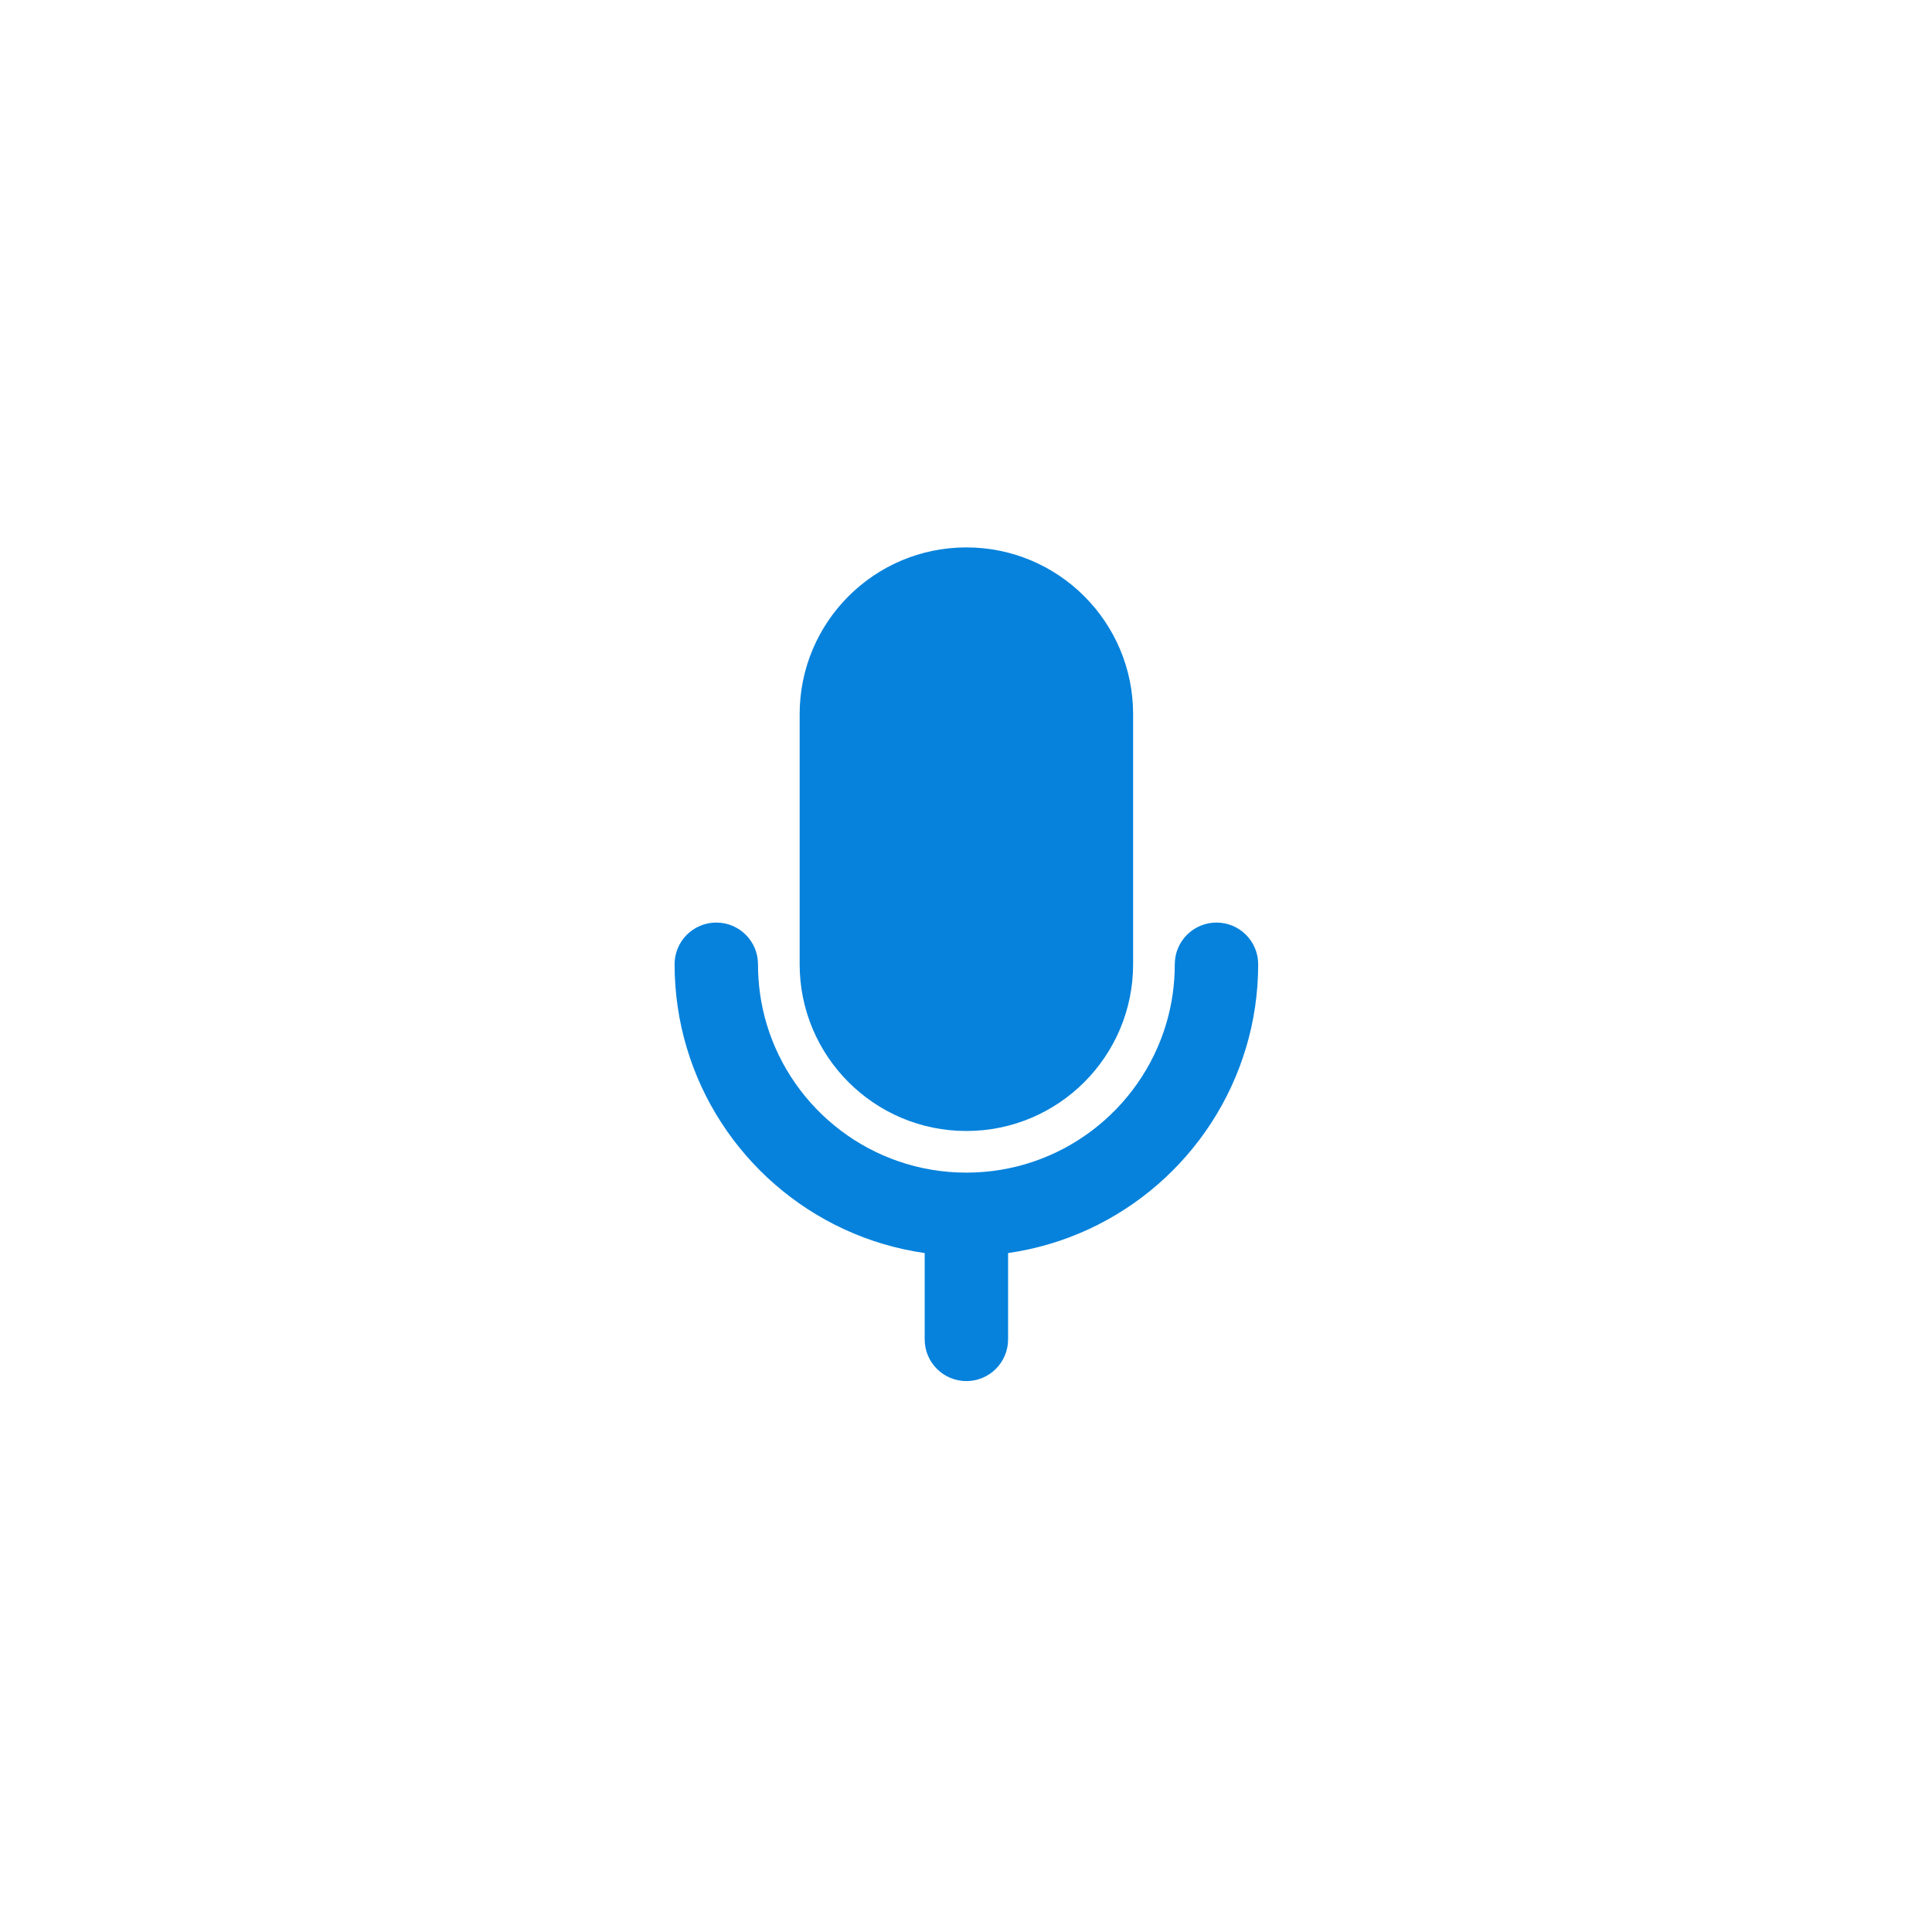
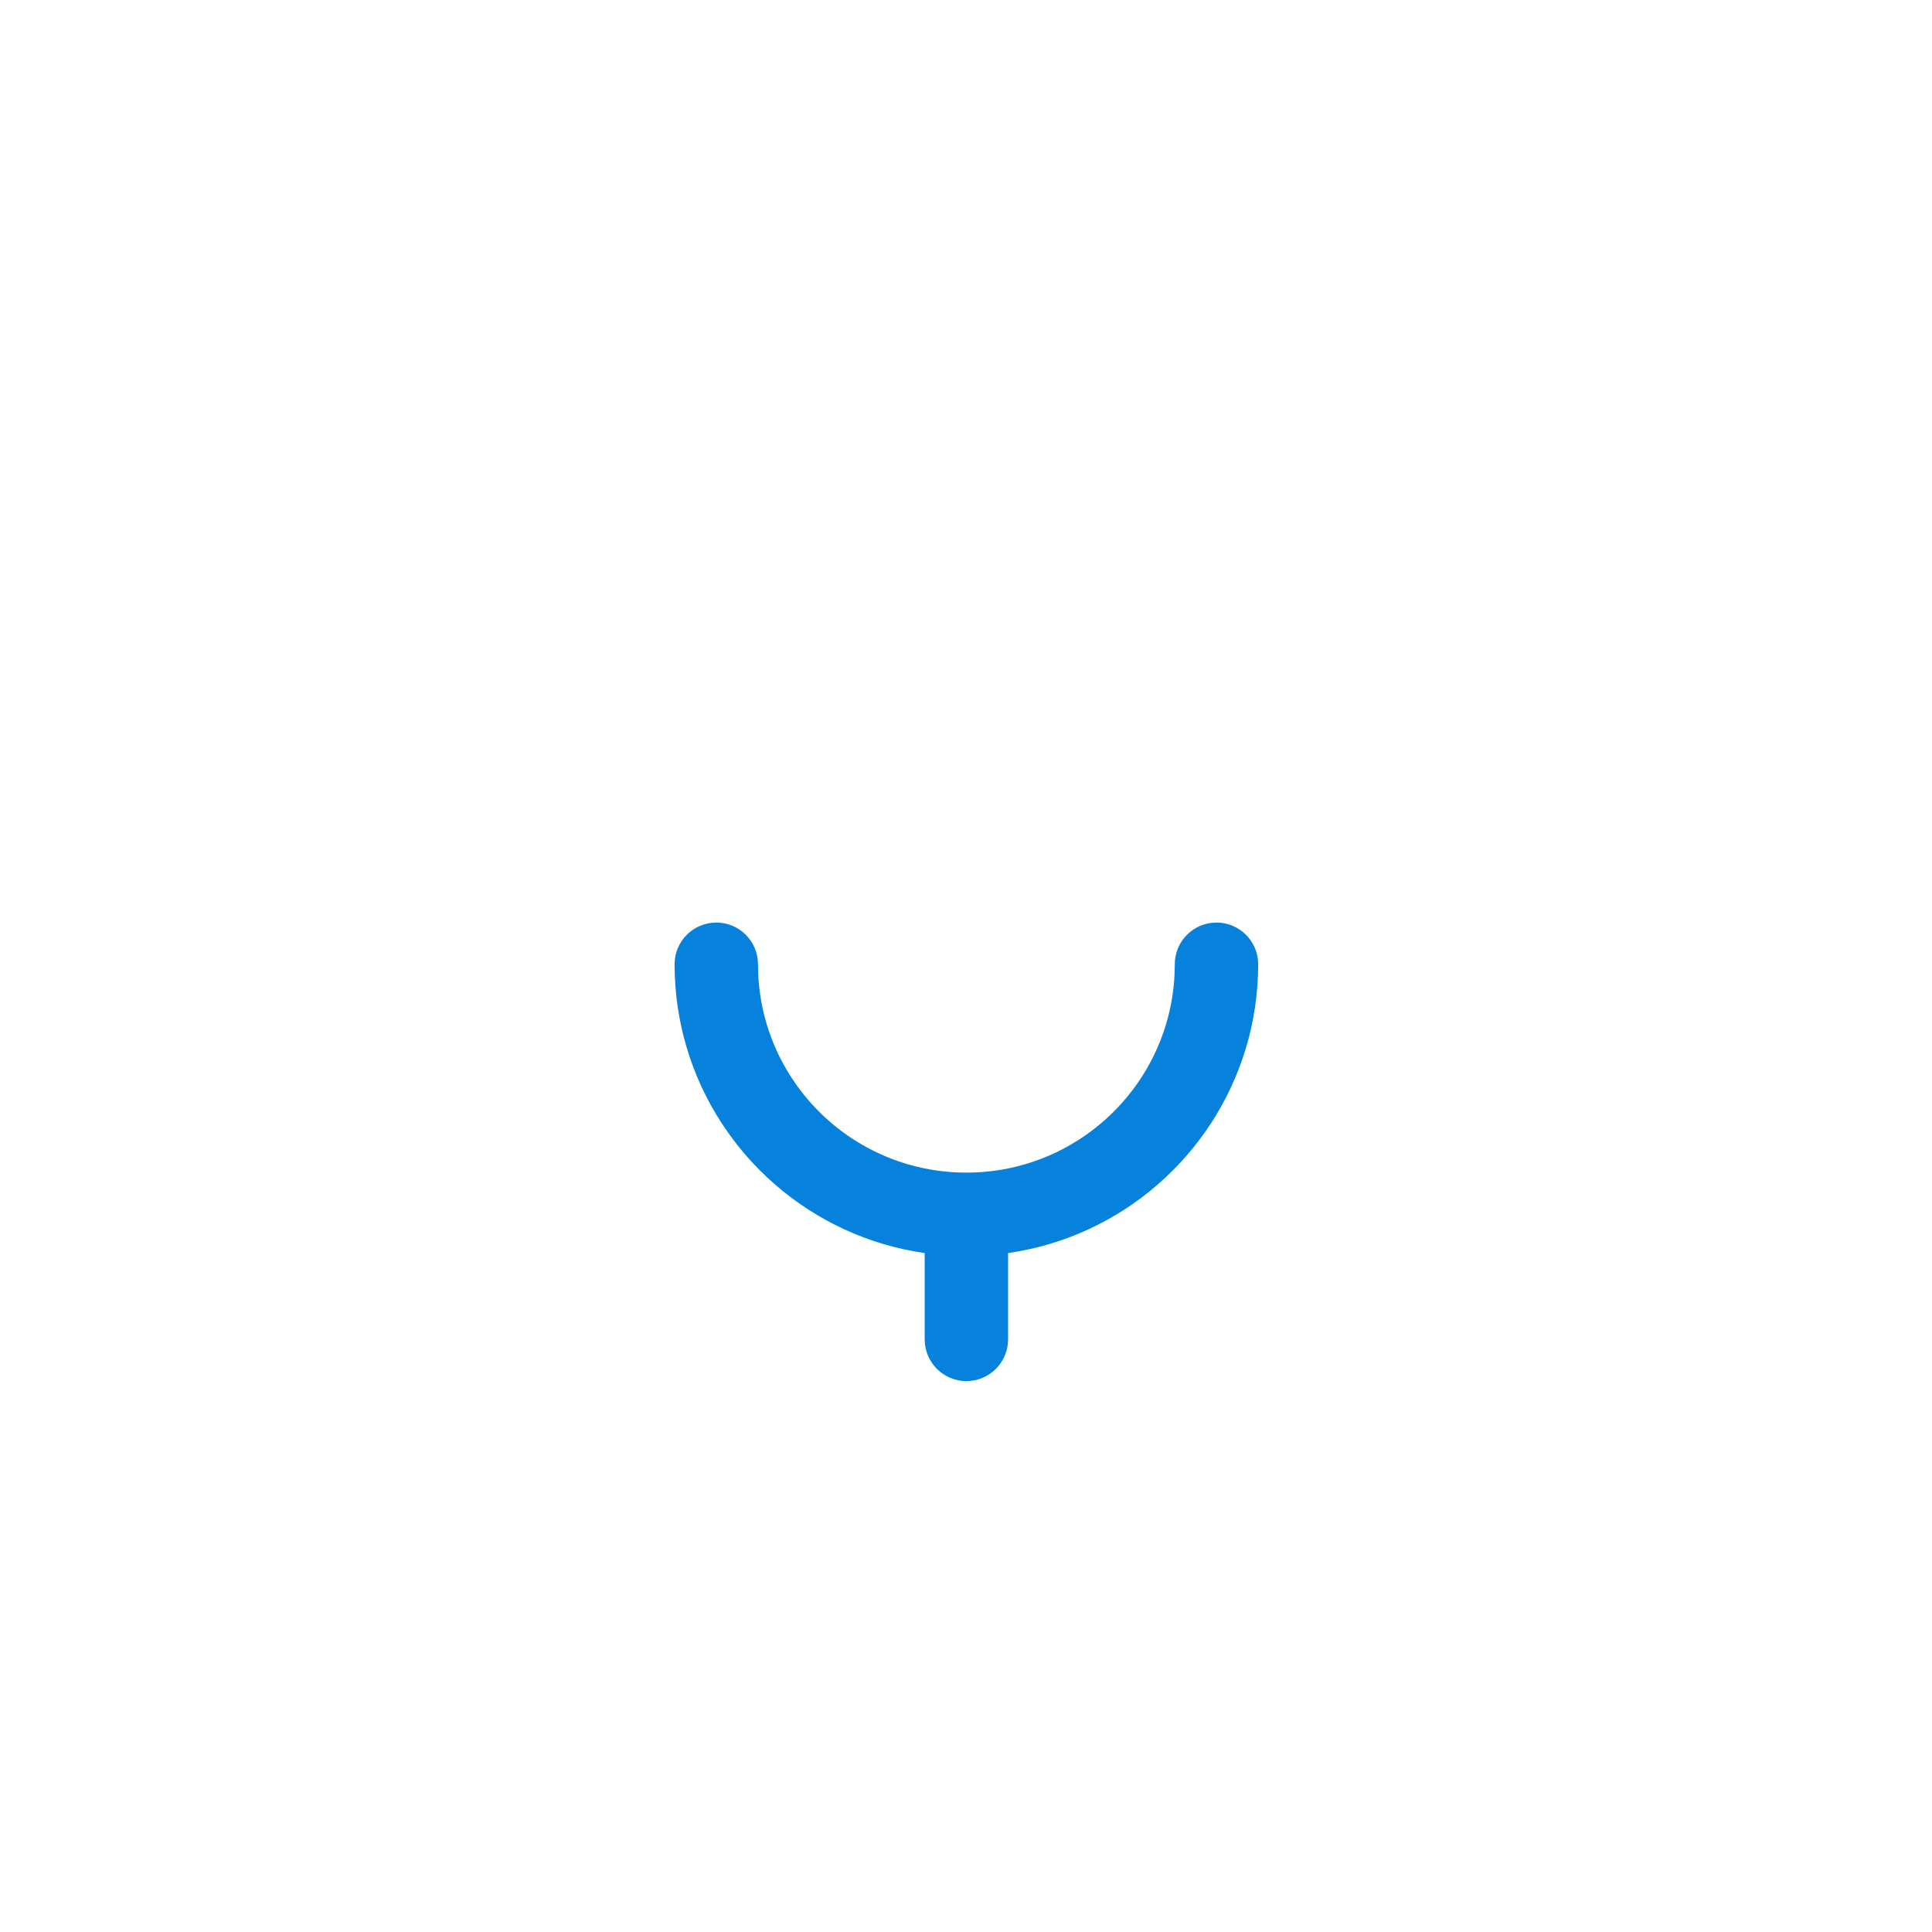
<svg xmlns="http://www.w3.org/2000/svg" width="60" height="60" viewBox="0 0 60 60" fill="none">
-   <path d="M30.012 17C27.153 17 24.834 19.319 24.834 22.178V29.945C24.834 32.805 27.153 35.124 30.012 35.124C32.871 35.124 35.19 32.805 35.19 29.945V22.178C35.19 19.319 32.871 17 30.012 17V17Z" fill="#0682DC" />
  <path d="M38.697 32.534C37.703 35.875 34.833 38.41 31.307 38.915V41.596C31.307 42.311 30.727 42.891 30.012 42.891C29.297 42.891 28.717 42.311 28.717 41.596V38.915C25.19 38.41 22.32 35.875 21.326 32.534C21.081 31.712 20.95 30.843 20.95 29.945C20.95 29.231 21.53 28.651 22.245 28.651C22.96 28.651 23.54 29.231 23.54 29.945C23.54 30.59 23.633 31.211 23.807 31.795C24.603 34.47 27.082 36.417 30.012 36.417C32.942 36.417 35.421 34.47 36.217 31.795C36.391 31.211 36.484 30.59 36.484 29.945C36.484 29.231 37.064 28.651 37.779 28.651C38.494 28.651 39.074 29.231 39.074 29.945C39.074 30.843 38.943 31.712 38.698 32.534H38.697Z" fill="#0682DC" />
</svg>